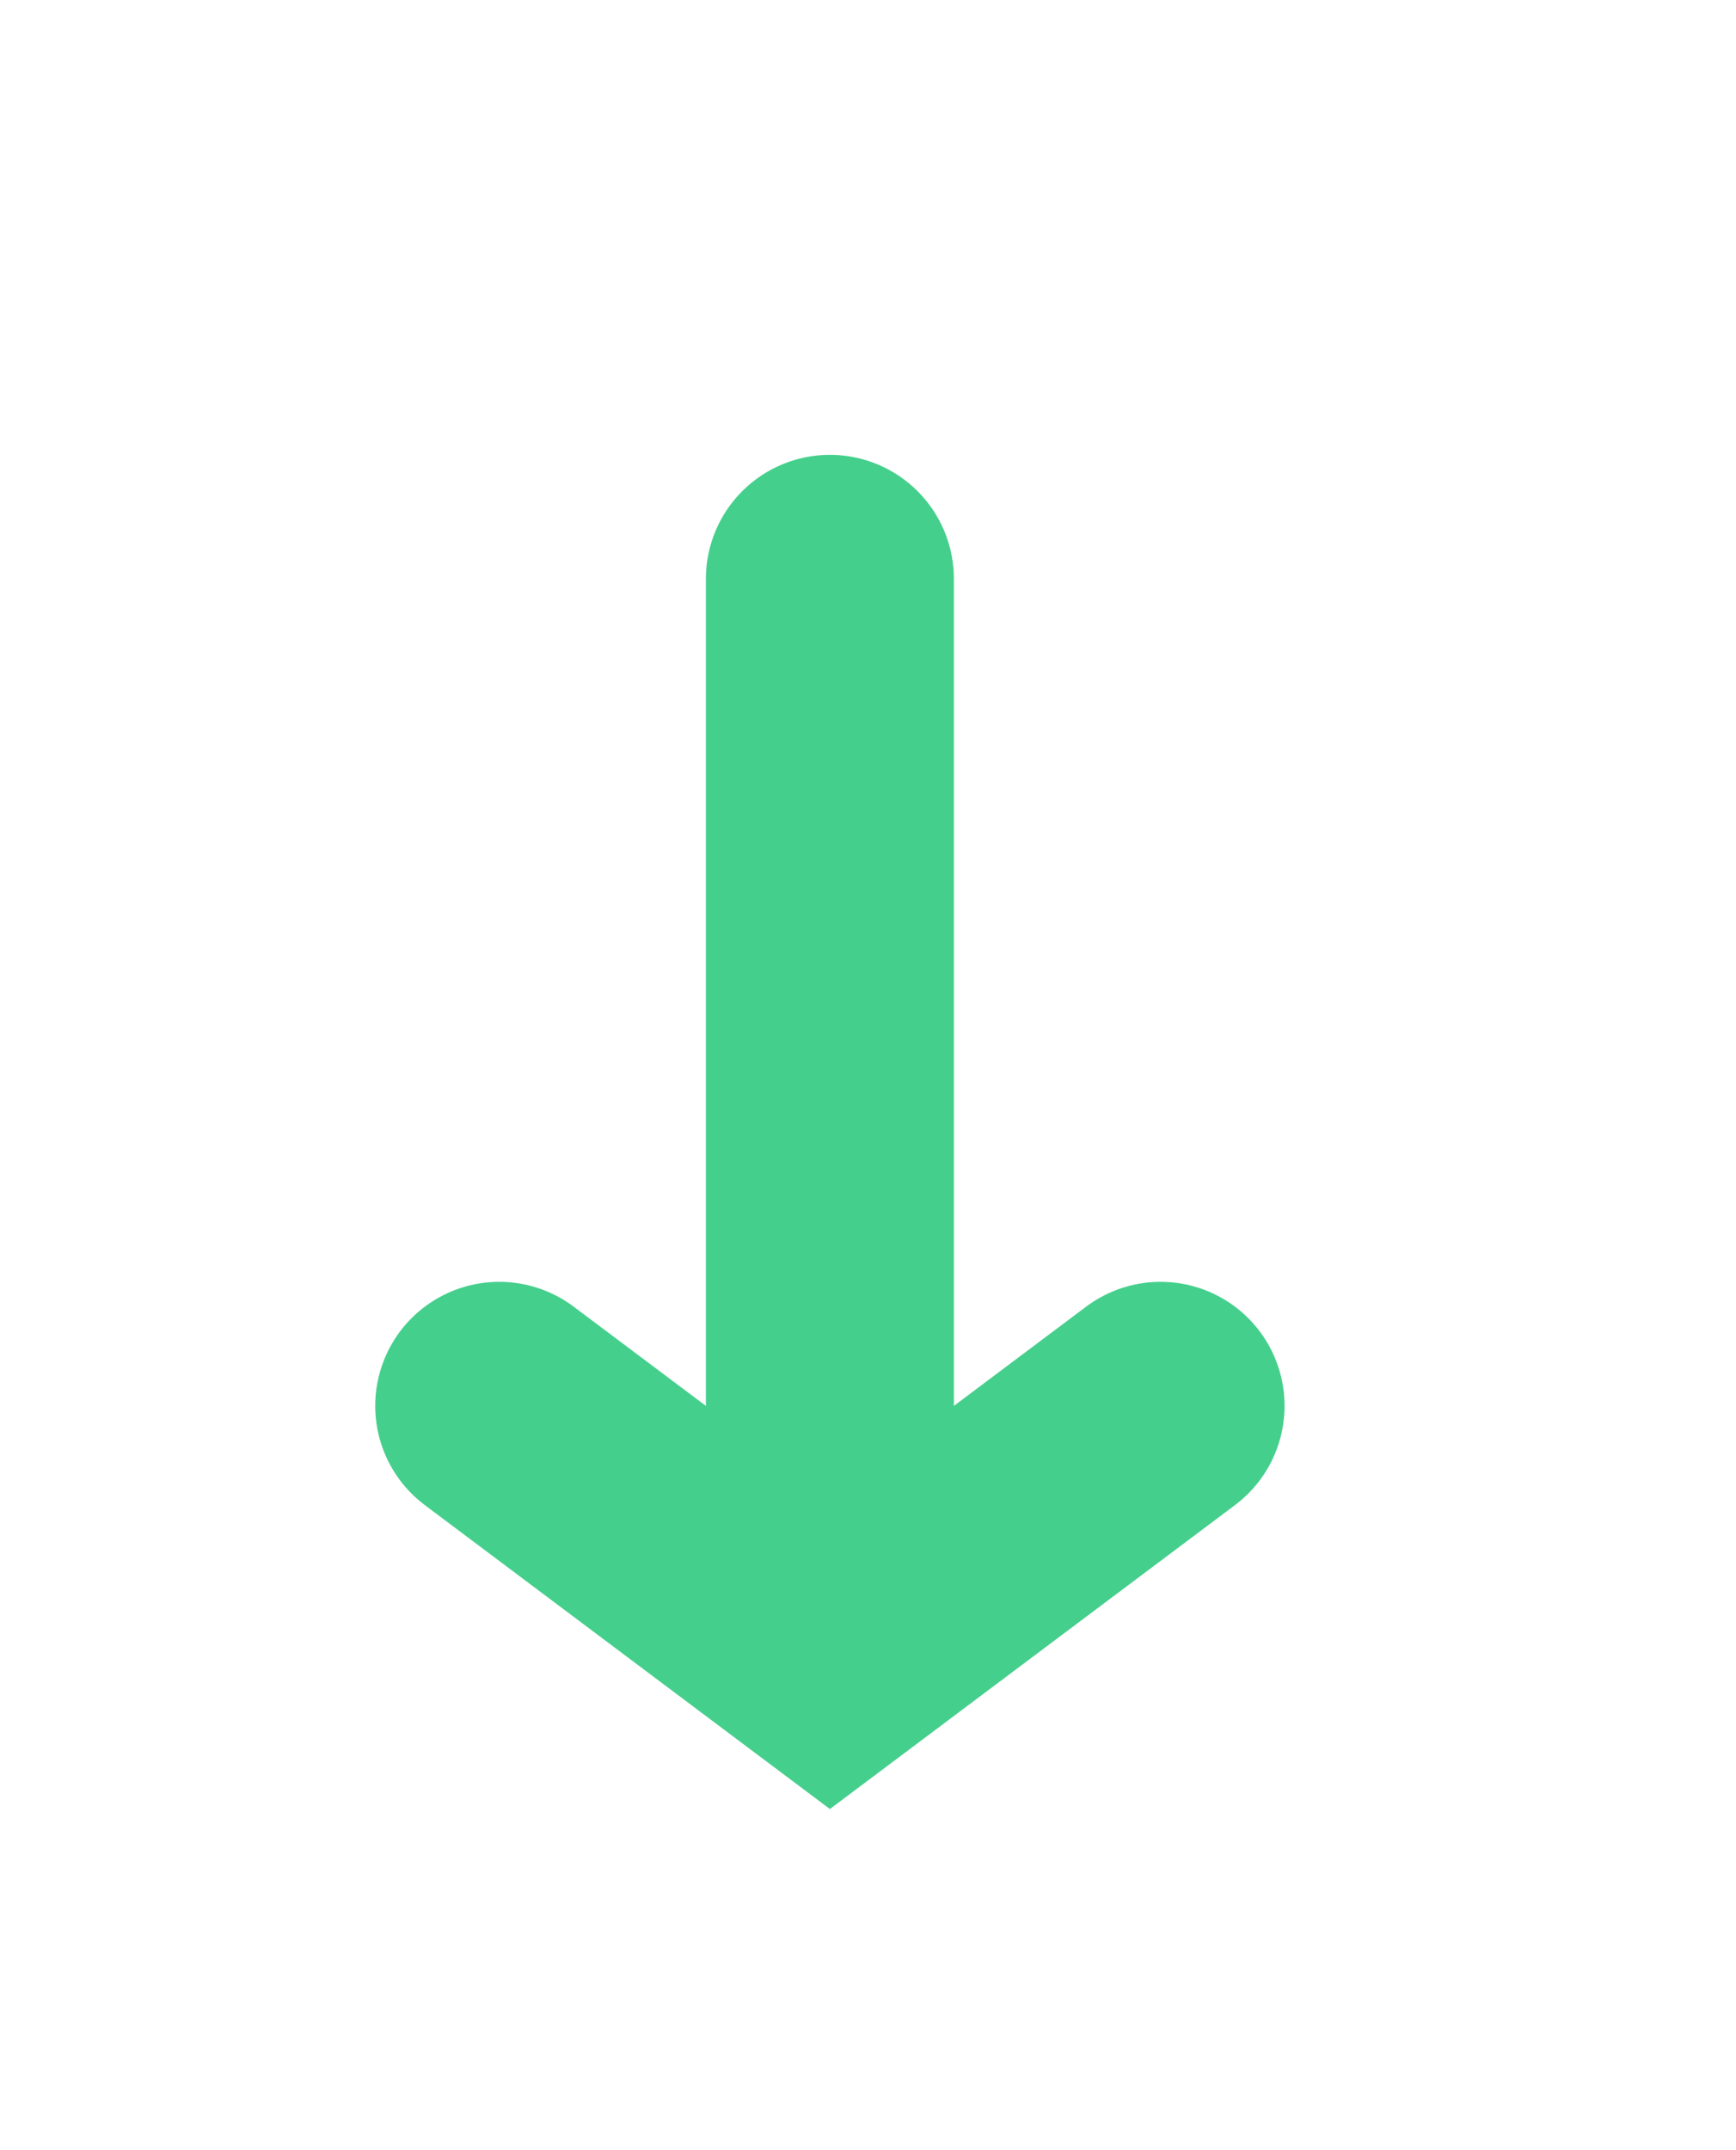
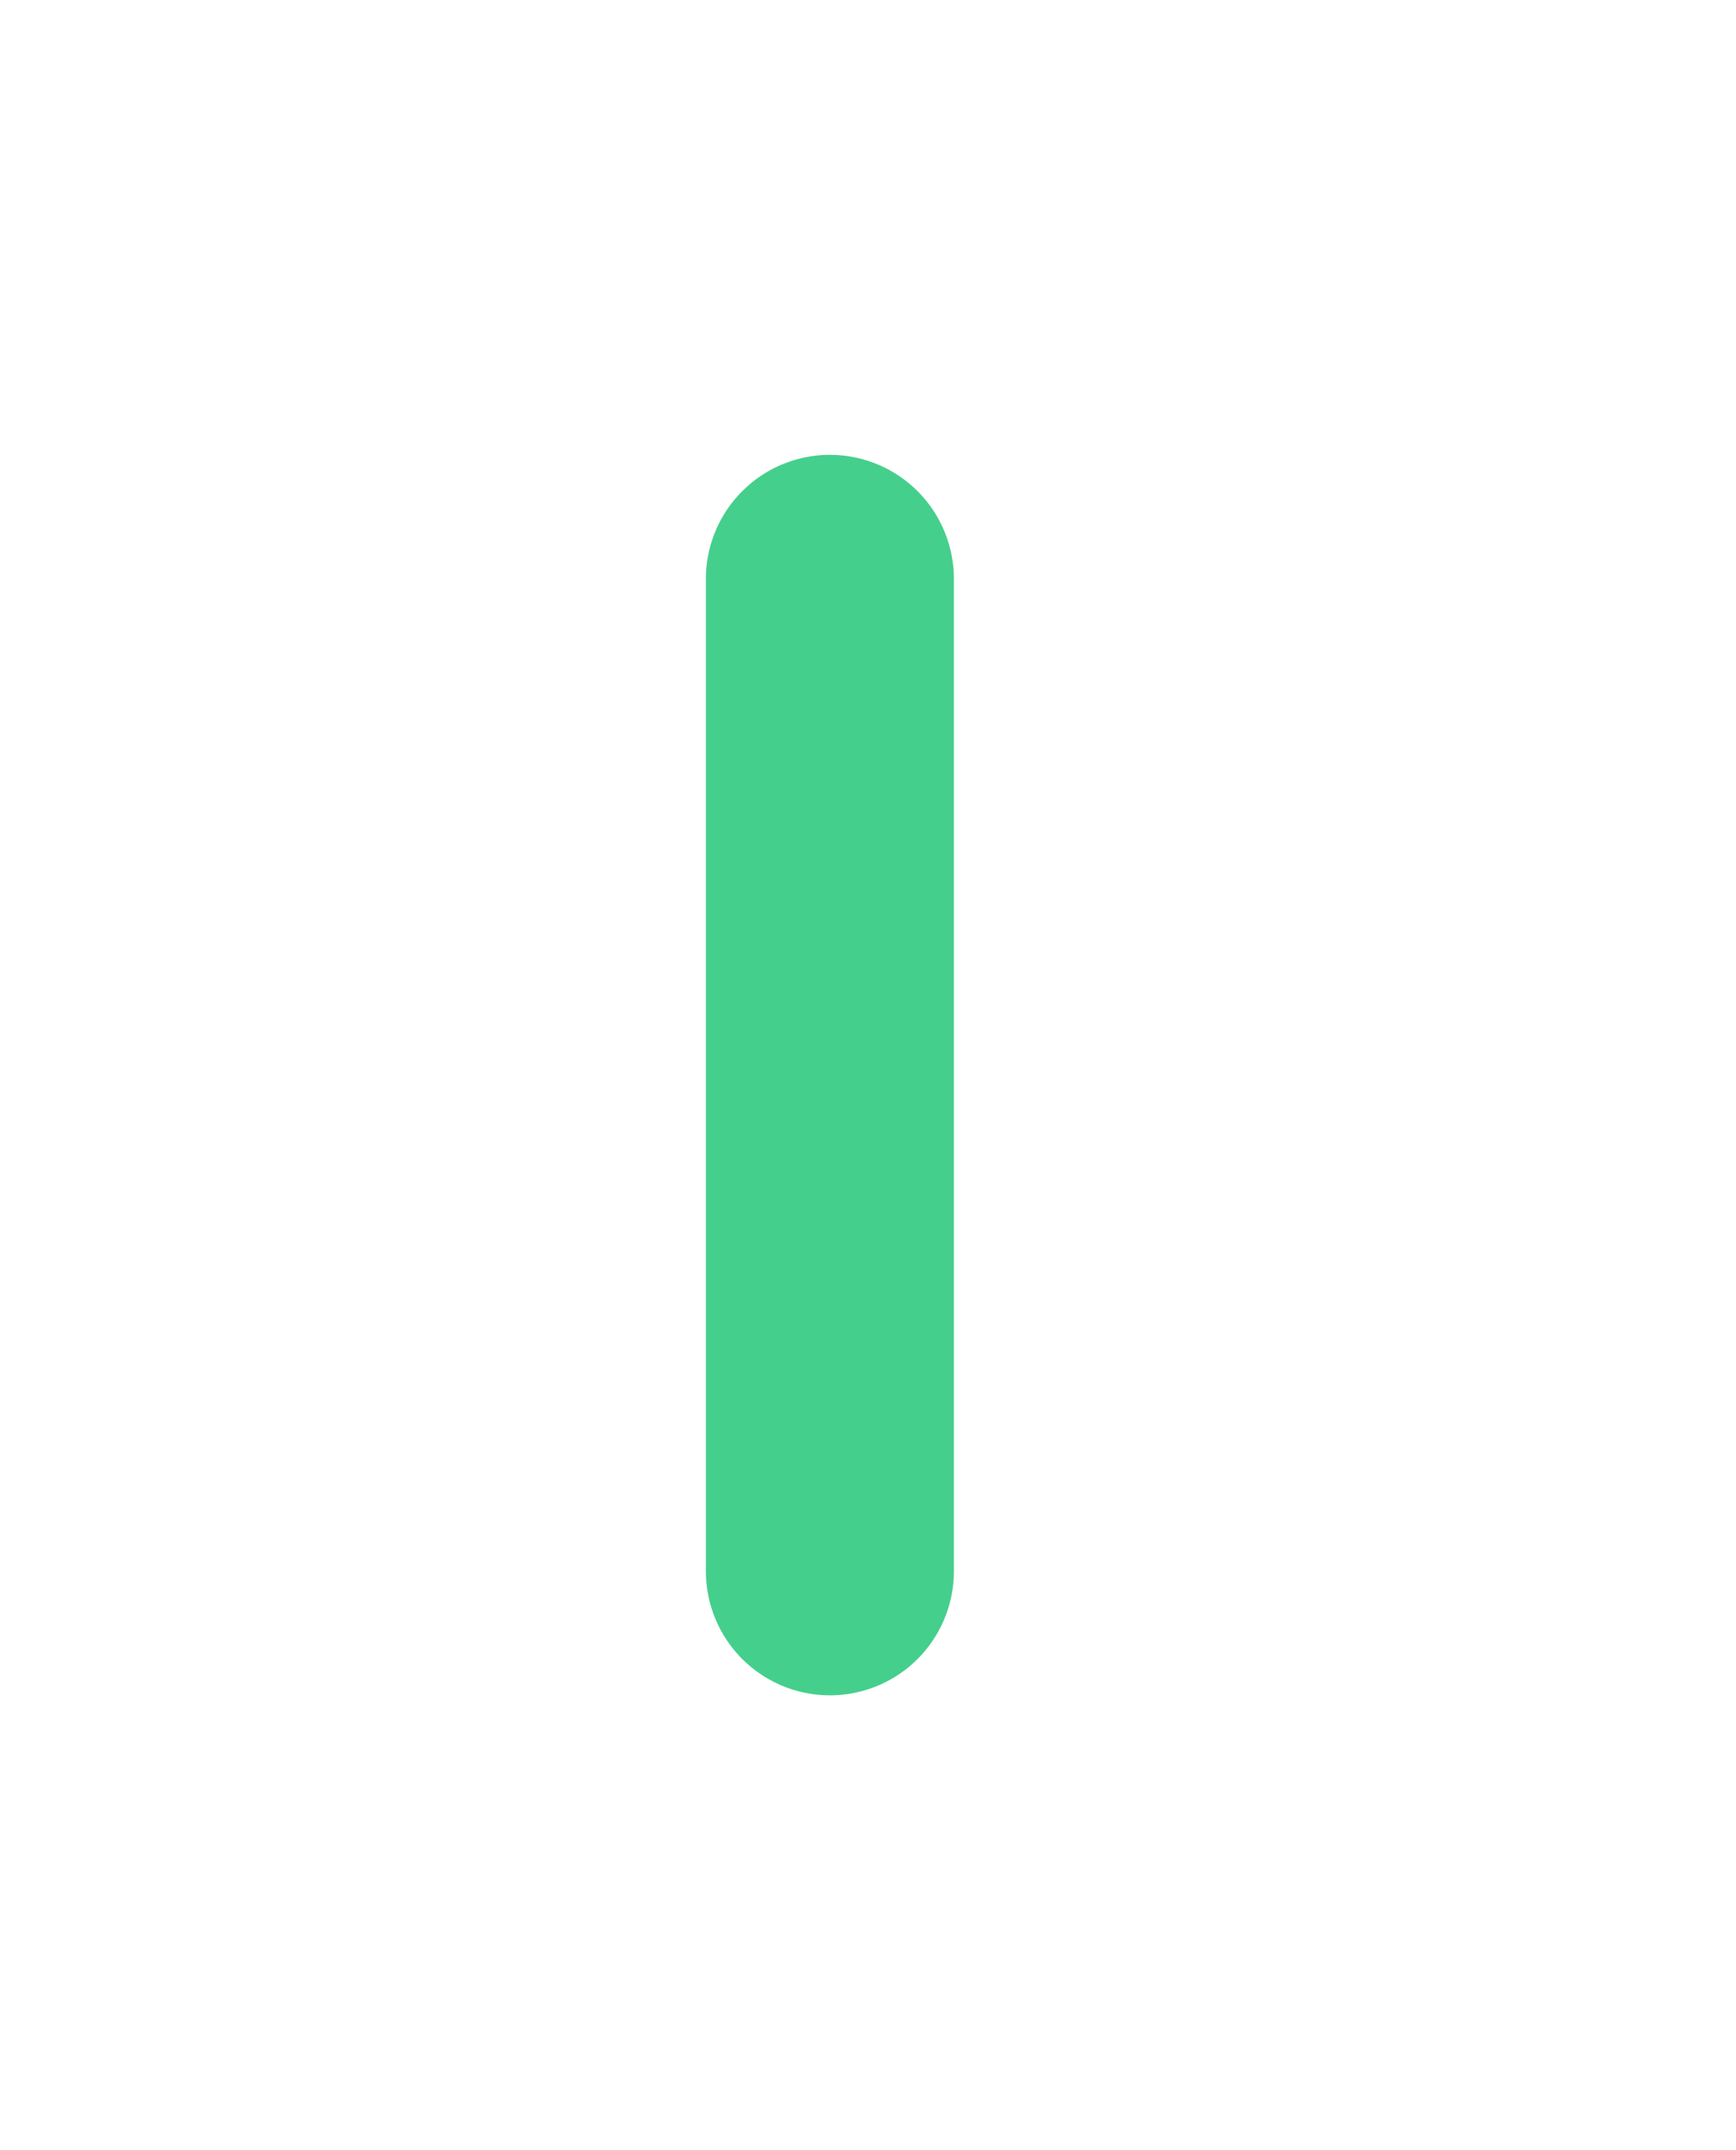
<svg xmlns="http://www.w3.org/2000/svg" width="21" height="26" viewBox="0 0 21 26" fill="none">
  <path d="M10.039 19L10.039 7" stroke="#45CF8C" stroke-width="3" stroke-linecap="round" />
-   <path d="M6.039 17L10.039 20L14.039 17" stroke="#45CF8C" stroke-width="3" stroke-linecap="round" />
</svg>